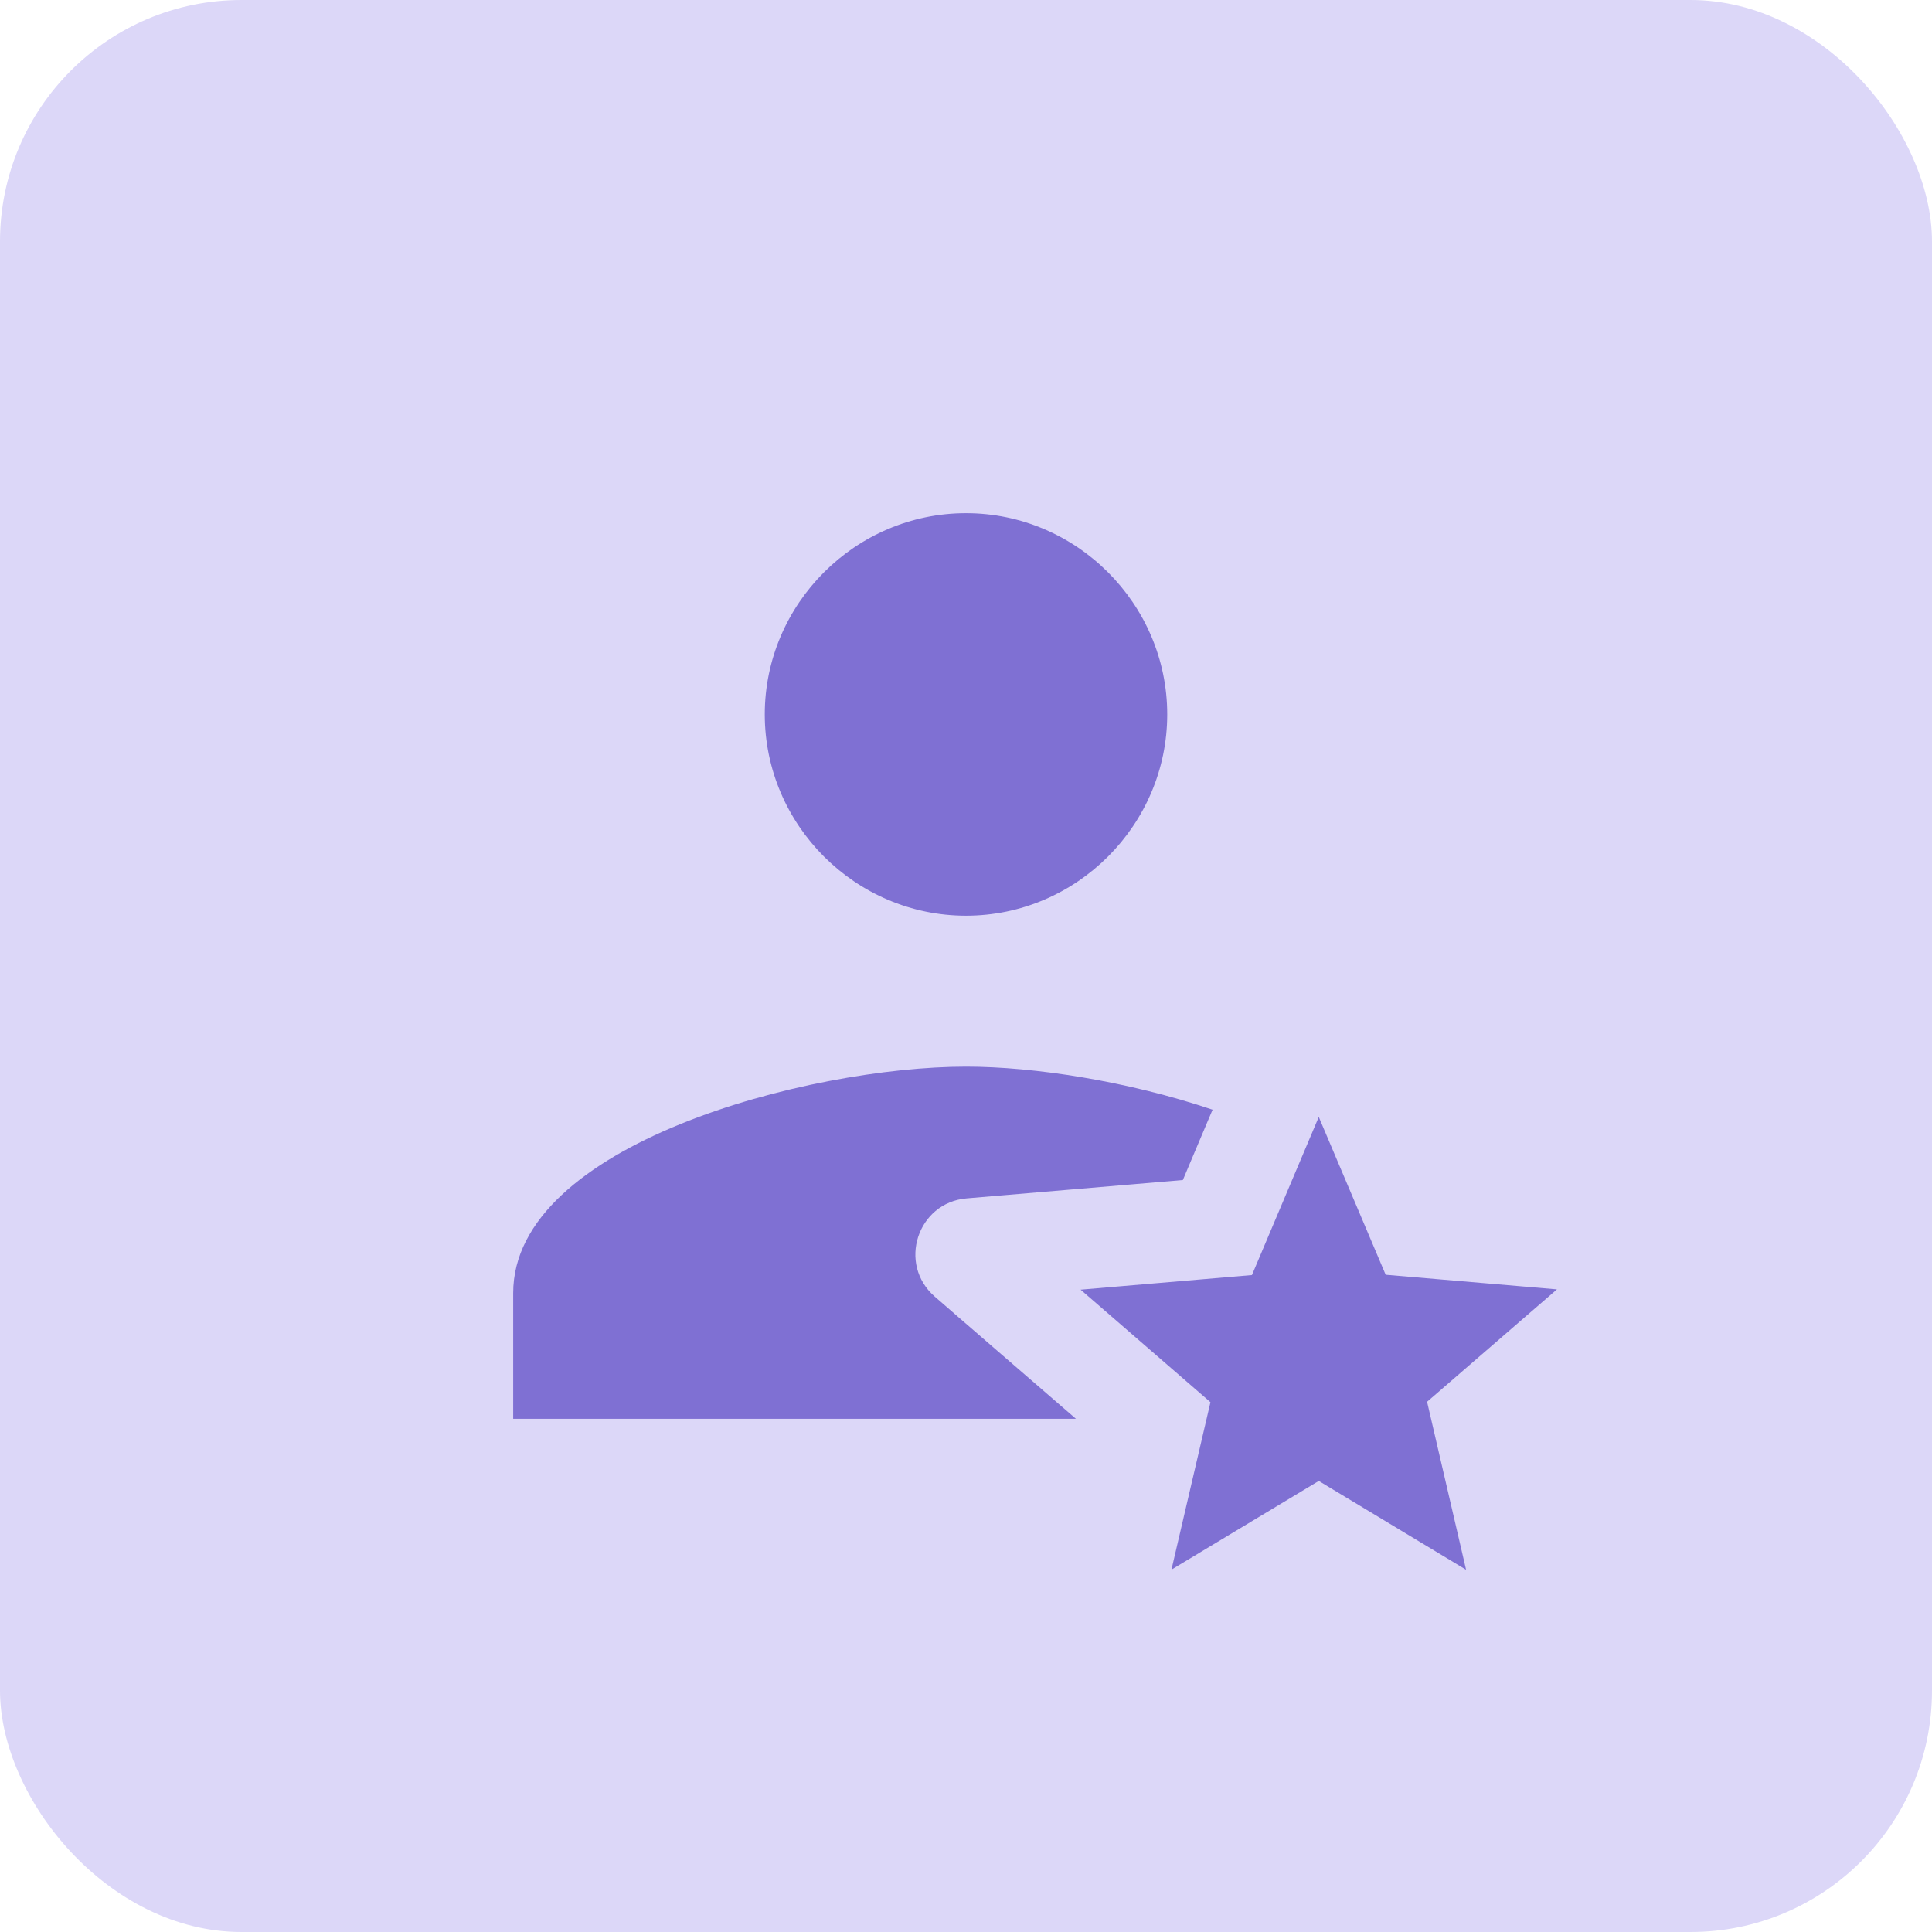
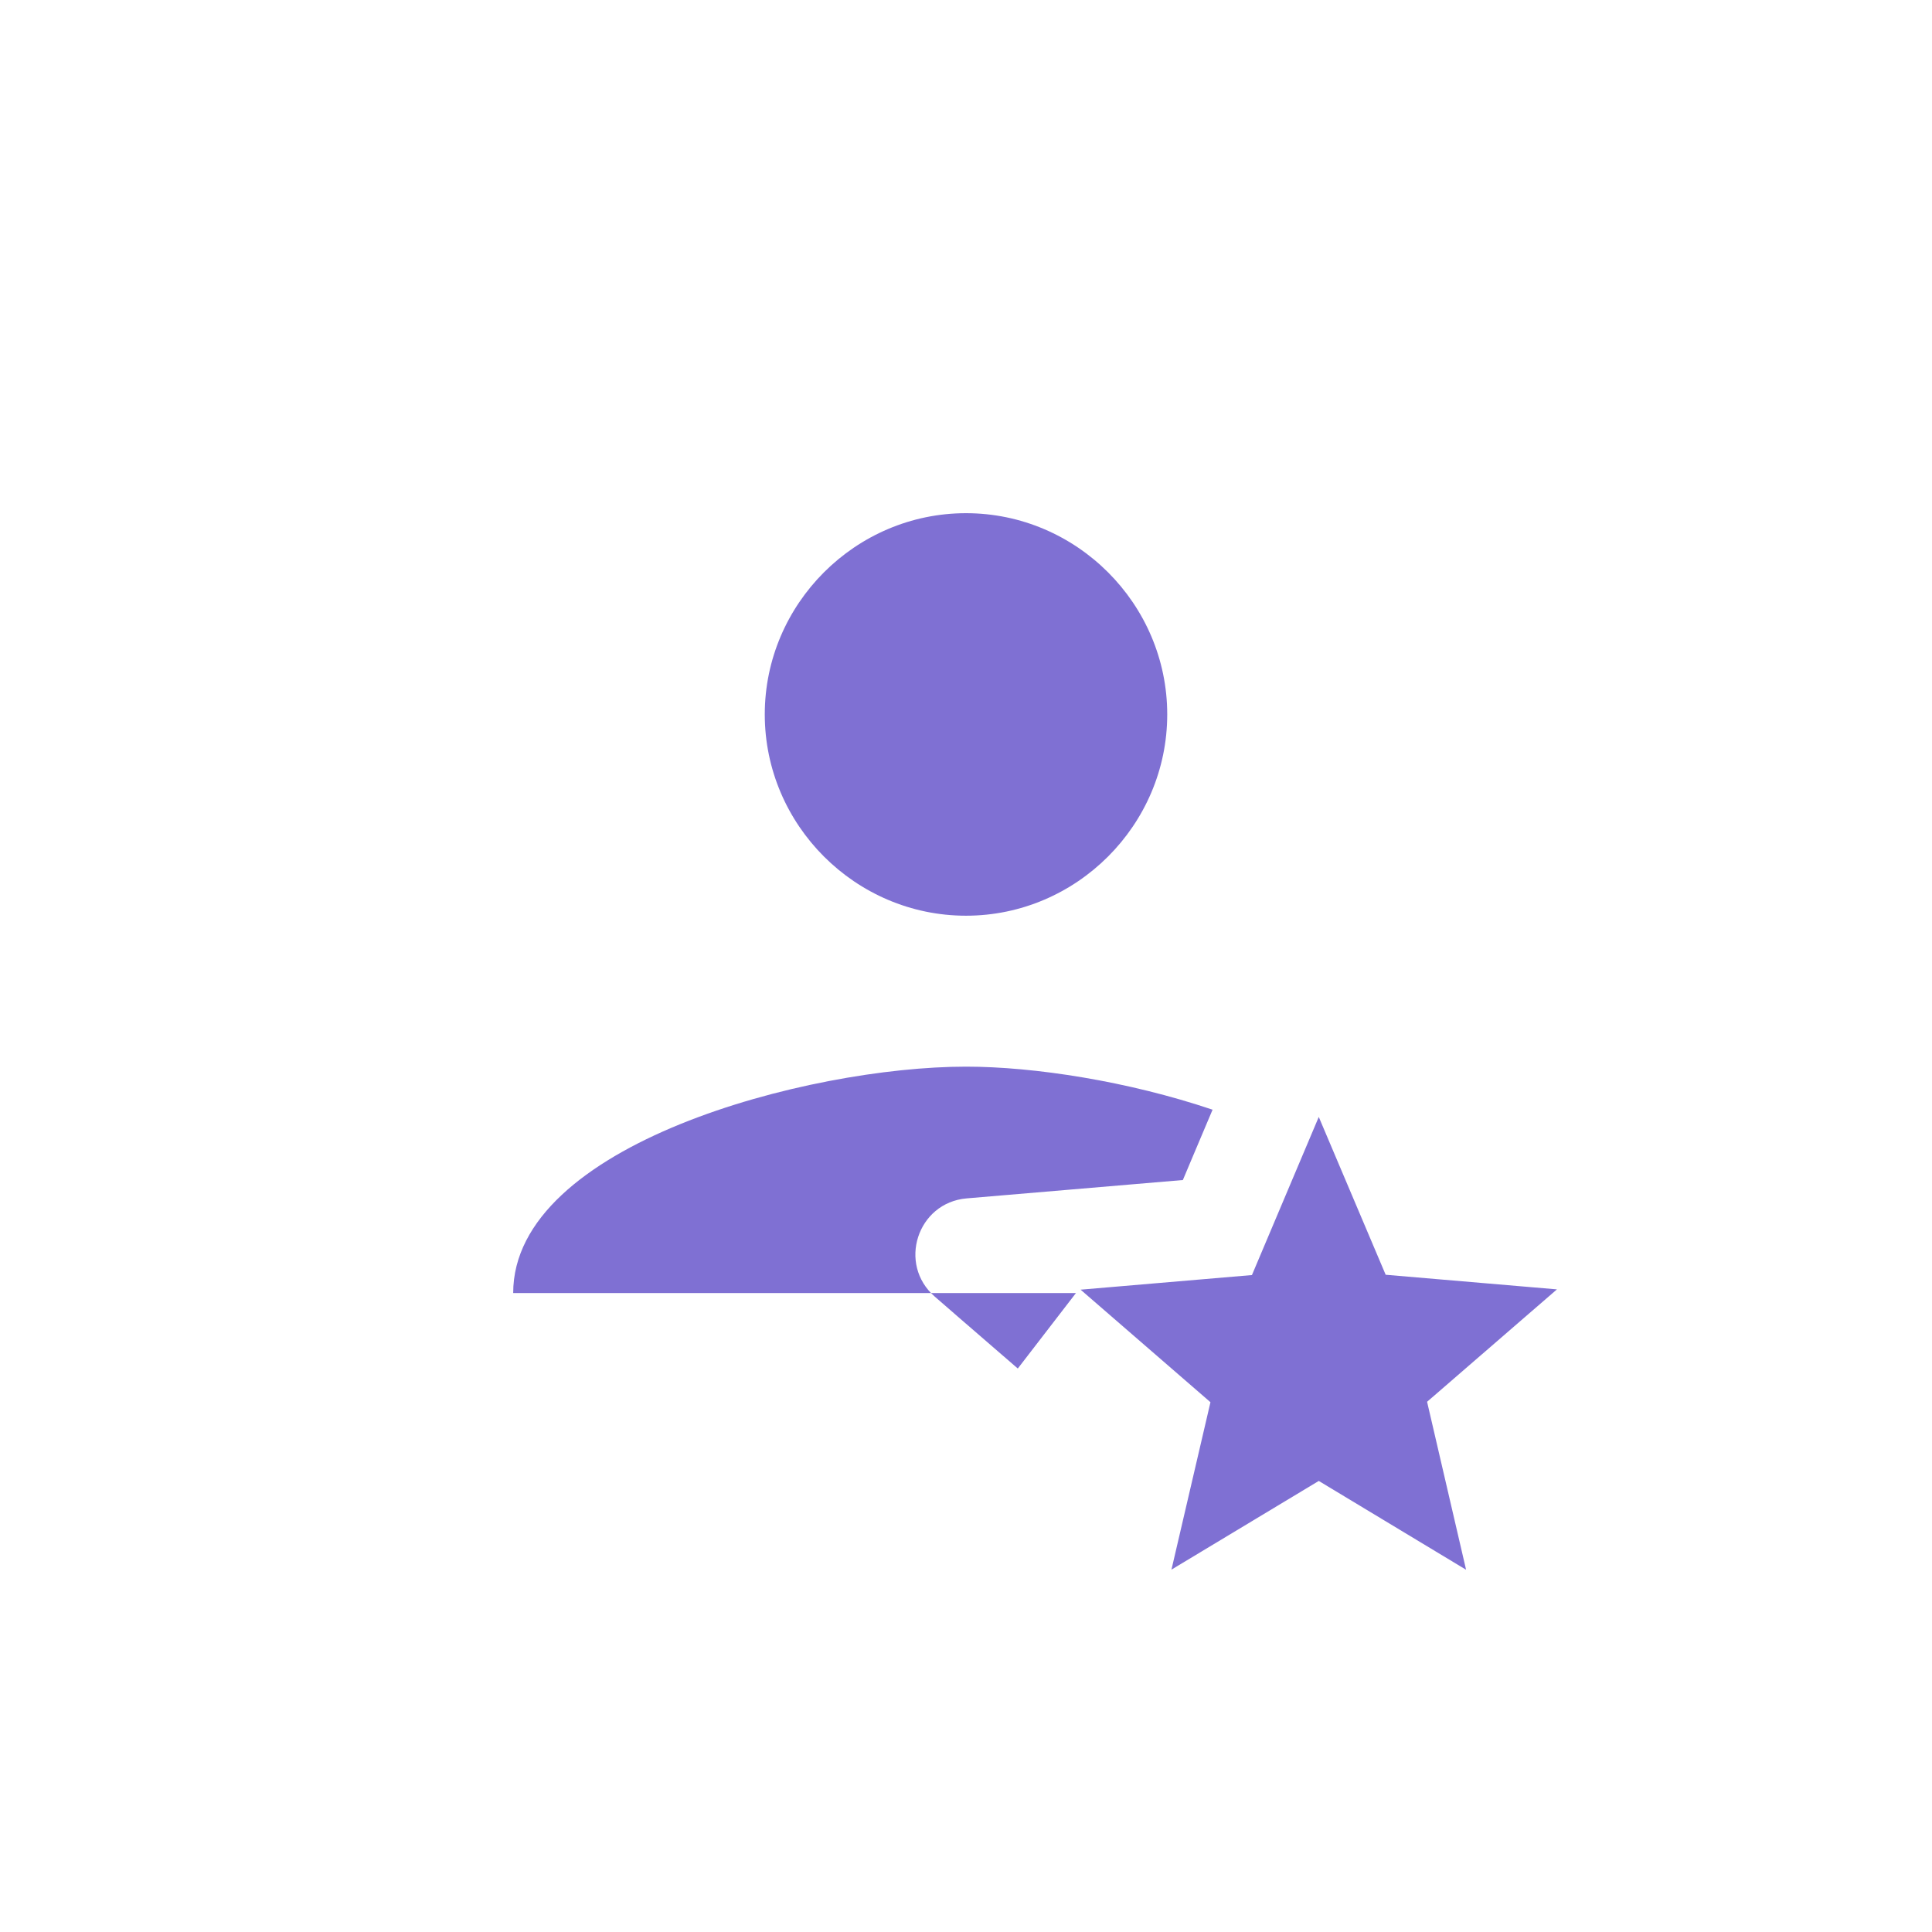
<svg xmlns="http://www.w3.org/2000/svg" width="32" height="32" viewBox="0 0 32 32" fill="none">
-   <rect width="32" height="32" rx="4" fill="#DCD7F8" />
-   <path d="M16 8.5C14.169 8.5 12.667 10.002 12.667 11.833C12.667 13.664 14.169 15.167 16 15.167C17.831 15.167 19.333 13.664 19.333 11.833C19.333 10.002 17.831 8.5 16 8.5ZM16 17.667C13.383 17.667 8.5 18.954 8.5 21.417V23.5H17.821L16.858 22.667L16.807 22.623L15.894 21.833L15.484 21.477C14.863 20.939 15.193 19.919 16.011 19.849L17.755 19.701L19.592 19.545L19.758 19.151L20.084 18.38C18.684 17.908 17.131 17.667 16 17.667ZM21.843 18.5L20.736 21.119L17.898 21.361L20.049 23.225L19.403 25.998L21.843 24.529L24.283 26L23.637 23.218L25.788 21.356L22.951 21.114L21.843 18.5Z" fill="#7F70D3" />
+   <path d="M16 8.5C14.169 8.5 12.667 10.002 12.667 11.833C12.667 13.664 14.169 15.167 16 15.167C17.831 15.167 19.333 13.664 19.333 11.833C19.333 10.002 17.831 8.5 16 8.5ZM16 17.667C13.383 17.667 8.5 18.954 8.5 21.417H17.821L16.858 22.667L16.807 22.623L15.894 21.833L15.484 21.477C14.863 20.939 15.193 19.919 16.011 19.849L17.755 19.701L19.592 19.545L19.758 19.151L20.084 18.38C18.684 17.908 17.131 17.667 16 17.667ZM21.843 18.5L20.736 21.119L17.898 21.361L20.049 23.225L19.403 25.998L21.843 24.529L24.283 26L23.637 23.218L25.788 21.356L22.951 21.114L21.843 18.5Z" fill="#7F70D3" />
</svg>